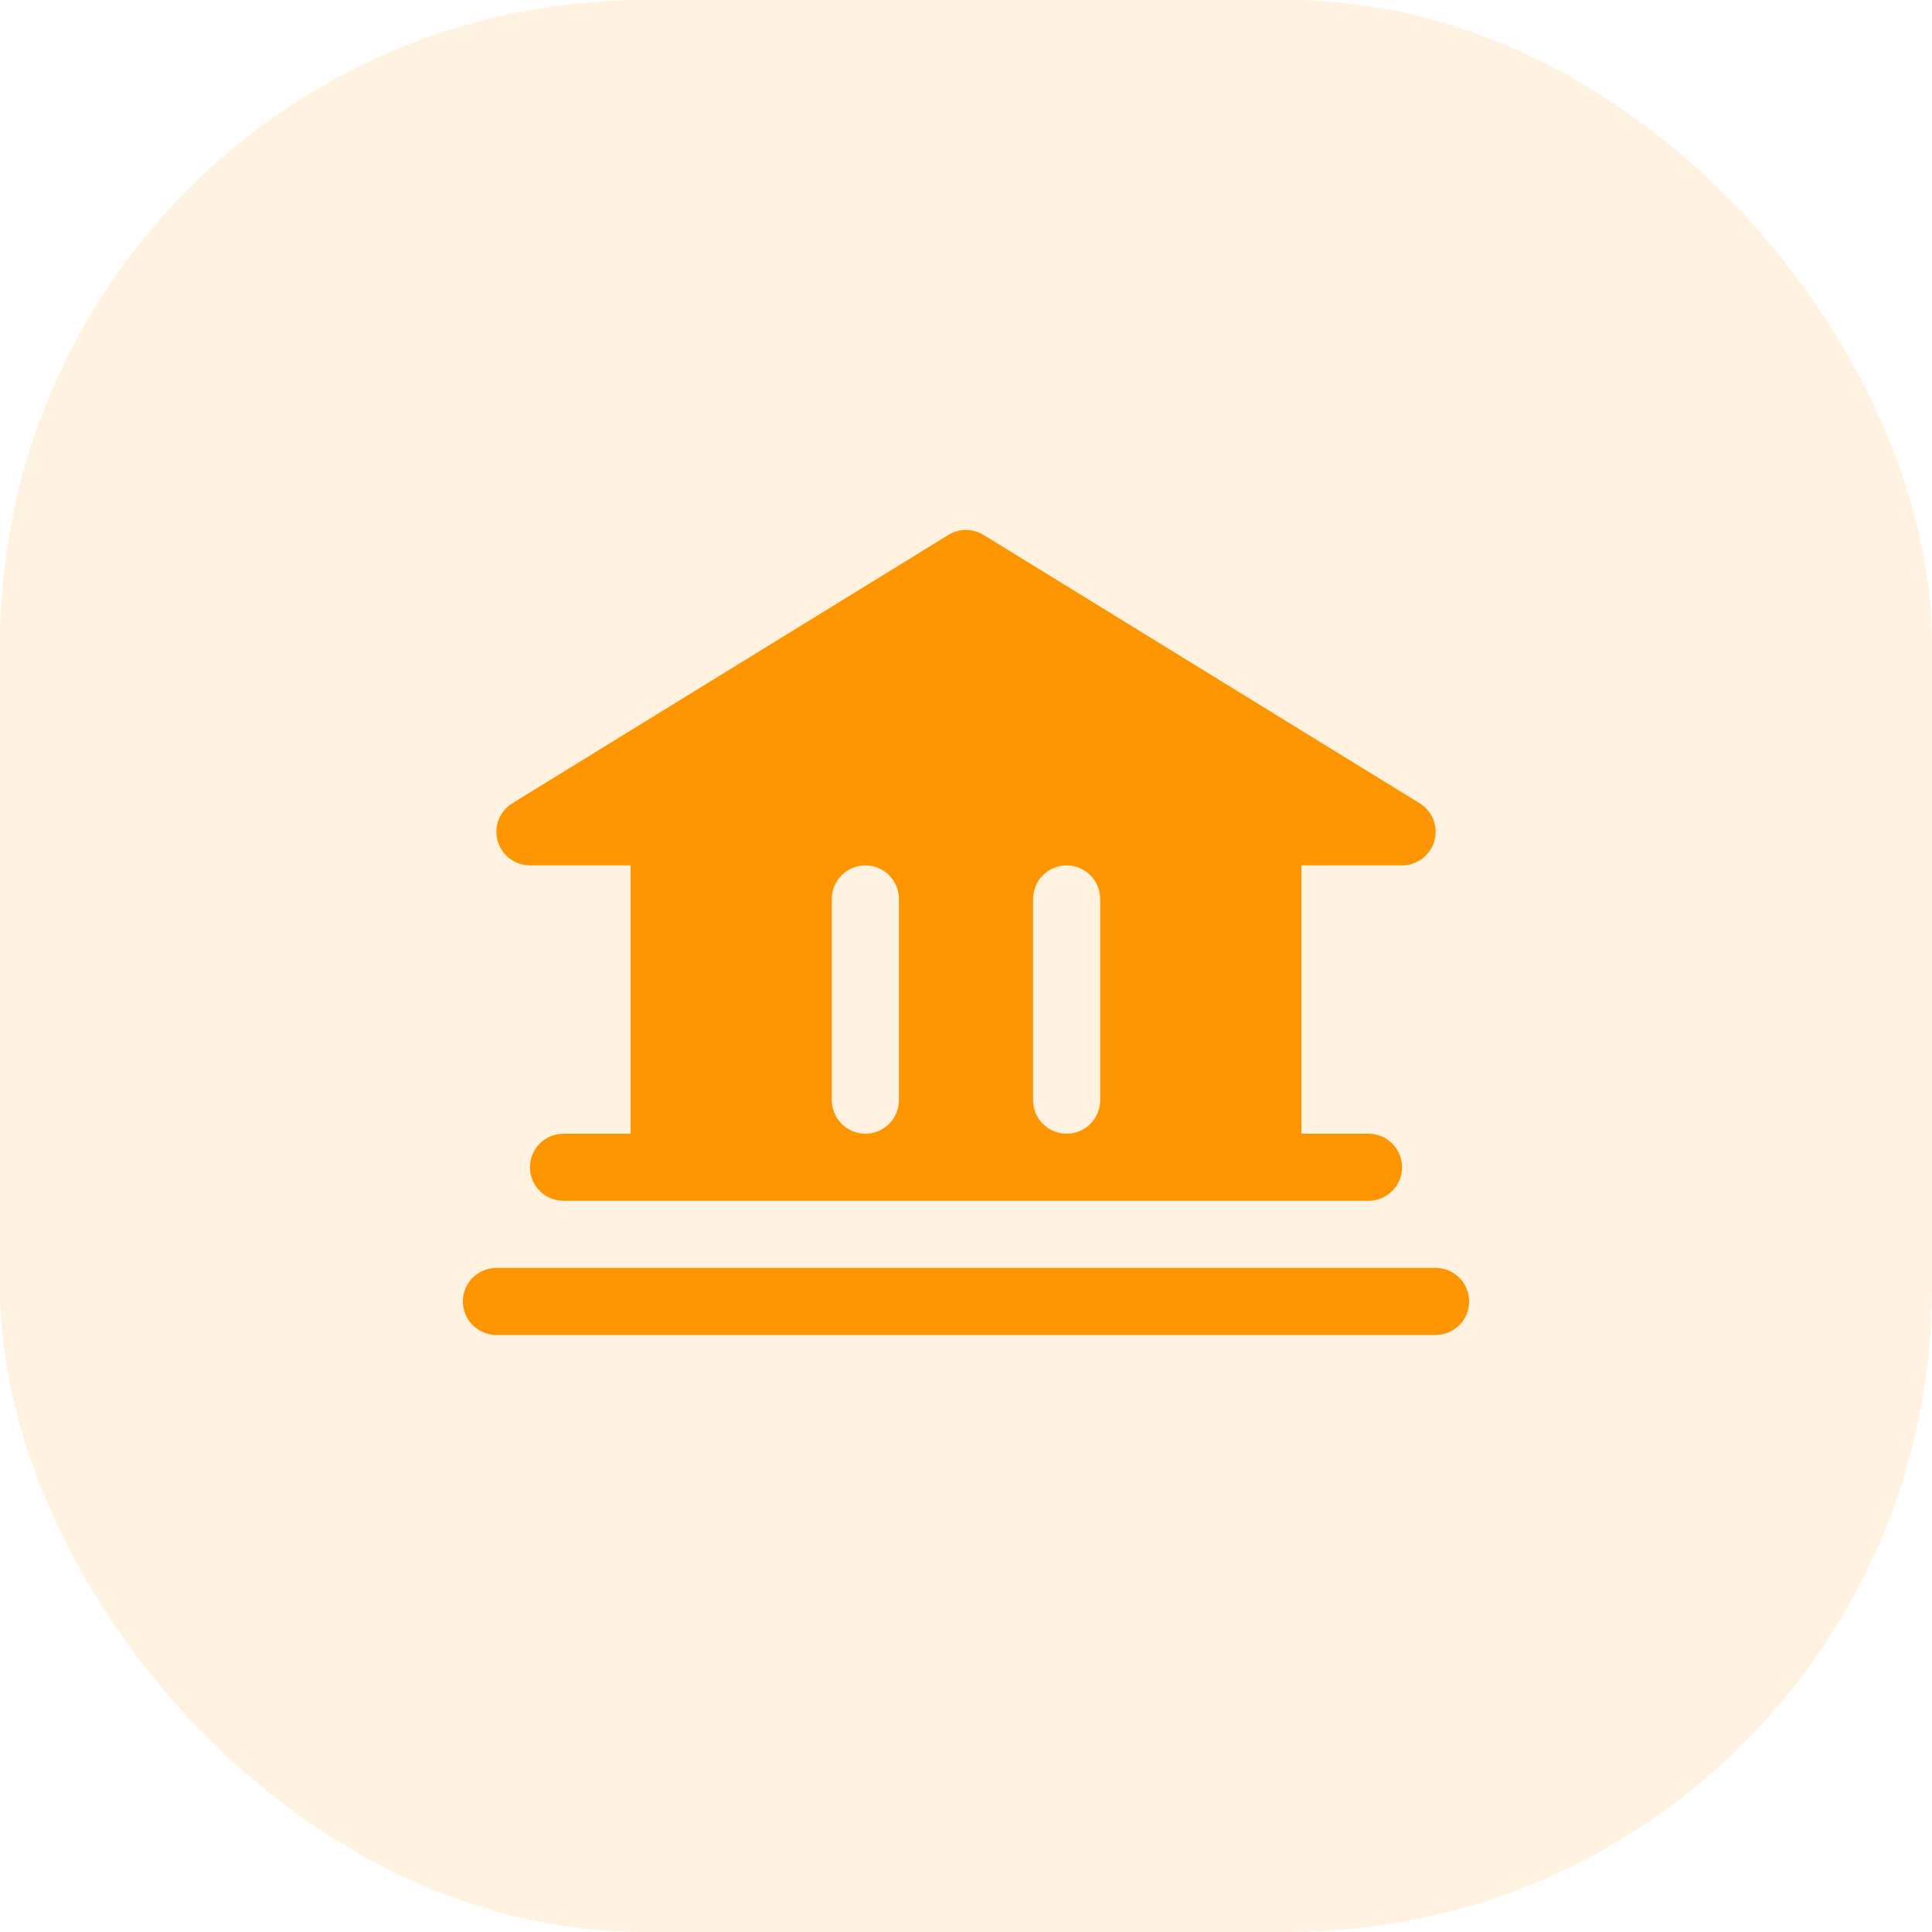
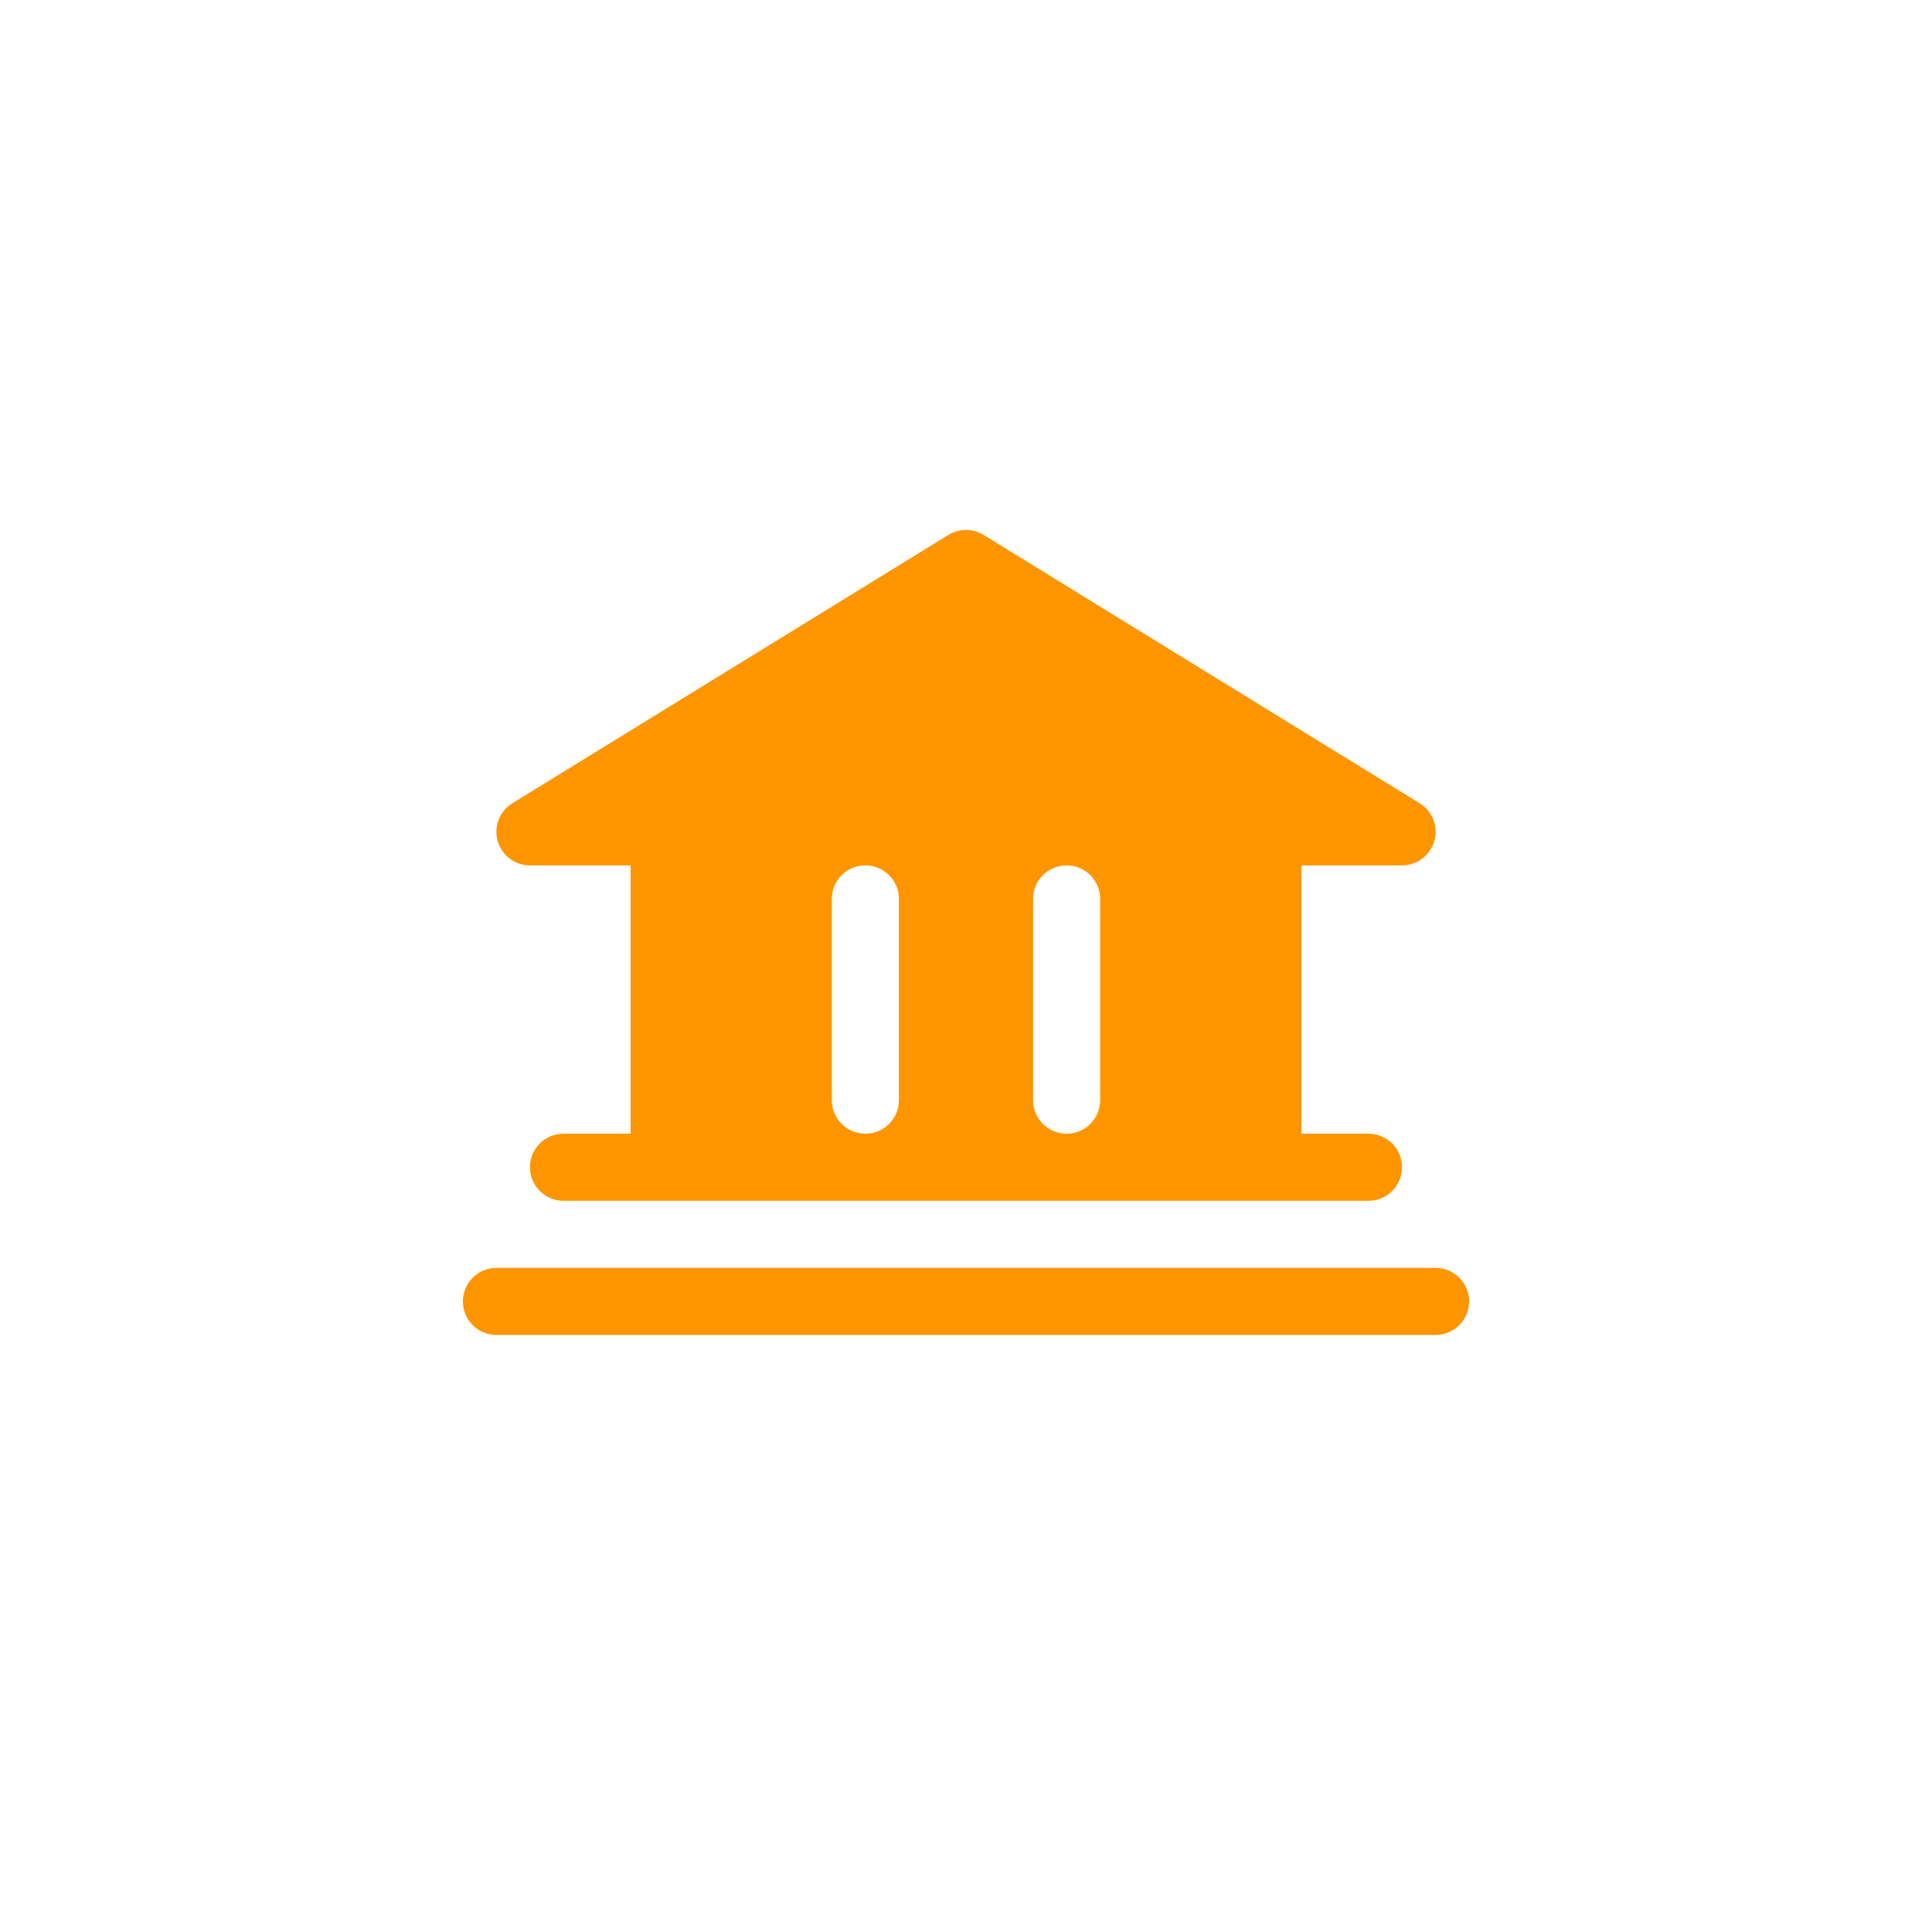
<svg xmlns="http://www.w3.org/2000/svg" width="36" height="36" viewBox="0 0 36 36" fill="none">
-   <rect width="36" height="36" rx="12" fill="#FD9500" fill-opacity="0.12" />
  <path d="M27.375 24.25C27.375 24.416 27.309 24.575 27.192 24.692C27.075 24.809 26.916 24.875 26.75 24.875H9.25C9.084 24.875 8.925 24.809 8.808 24.692C8.691 24.575 8.625 24.416 8.625 24.25C8.625 24.084 8.691 23.925 8.808 23.808C8.925 23.691 9.084 23.625 9.25 23.625H26.75C26.916 23.625 27.075 23.691 27.192 23.808C27.309 23.925 27.375 24.084 27.375 24.25ZM9.273 15.67C9.236 15.539 9.243 15.399 9.292 15.273C9.342 15.146 9.432 15.038 9.548 14.967L17.673 9.967C17.771 9.907 17.884 9.875 18 9.875C18.116 9.875 18.229 9.907 18.327 9.967L26.452 14.967C26.569 15.038 26.658 15.146 26.708 15.272C26.757 15.399 26.764 15.539 26.727 15.67C26.69 15.801 26.611 15.916 26.502 15.998C26.394 16.081 26.261 16.125 26.125 16.125H24.25V21.125H25.5C25.666 21.125 25.825 21.191 25.942 21.308C26.059 21.425 26.125 21.584 26.125 21.75C26.125 21.916 26.059 22.075 25.942 22.192C25.825 22.309 25.666 22.375 25.5 22.375H10.5C10.334 22.375 10.175 22.309 10.058 22.192C9.941 22.075 9.875 21.916 9.875 21.75C9.875 21.584 9.941 21.425 10.058 21.308C10.175 21.191 10.334 21.125 10.5 21.125H11.75V16.125H9.875C9.739 16.125 9.607 16.081 9.498 15.998C9.389 15.916 9.311 15.801 9.273 15.67ZM19.25 20.5C19.25 20.666 19.316 20.825 19.433 20.942C19.55 21.059 19.709 21.125 19.875 21.125C20.041 21.125 20.2 21.059 20.317 20.942C20.434 20.825 20.5 20.666 20.5 20.5V16.75C20.5 16.584 20.434 16.425 20.317 16.308C20.2 16.191 20.041 16.125 19.875 16.125C19.709 16.125 19.55 16.191 19.433 16.308C19.316 16.425 19.25 16.584 19.25 16.75V20.5ZM15.5 20.5C15.5 20.666 15.566 20.825 15.683 20.942C15.8 21.059 15.959 21.125 16.125 21.125C16.291 21.125 16.45 21.059 16.567 20.942C16.684 20.825 16.75 20.666 16.75 20.5V16.75C16.75 16.584 16.684 16.425 16.567 16.308C16.45 16.191 16.291 16.125 16.125 16.125C15.959 16.125 15.8 16.191 15.683 16.308C15.566 16.425 15.5 16.584 15.5 16.75V20.5Z" fill="#FD9500" />
</svg>